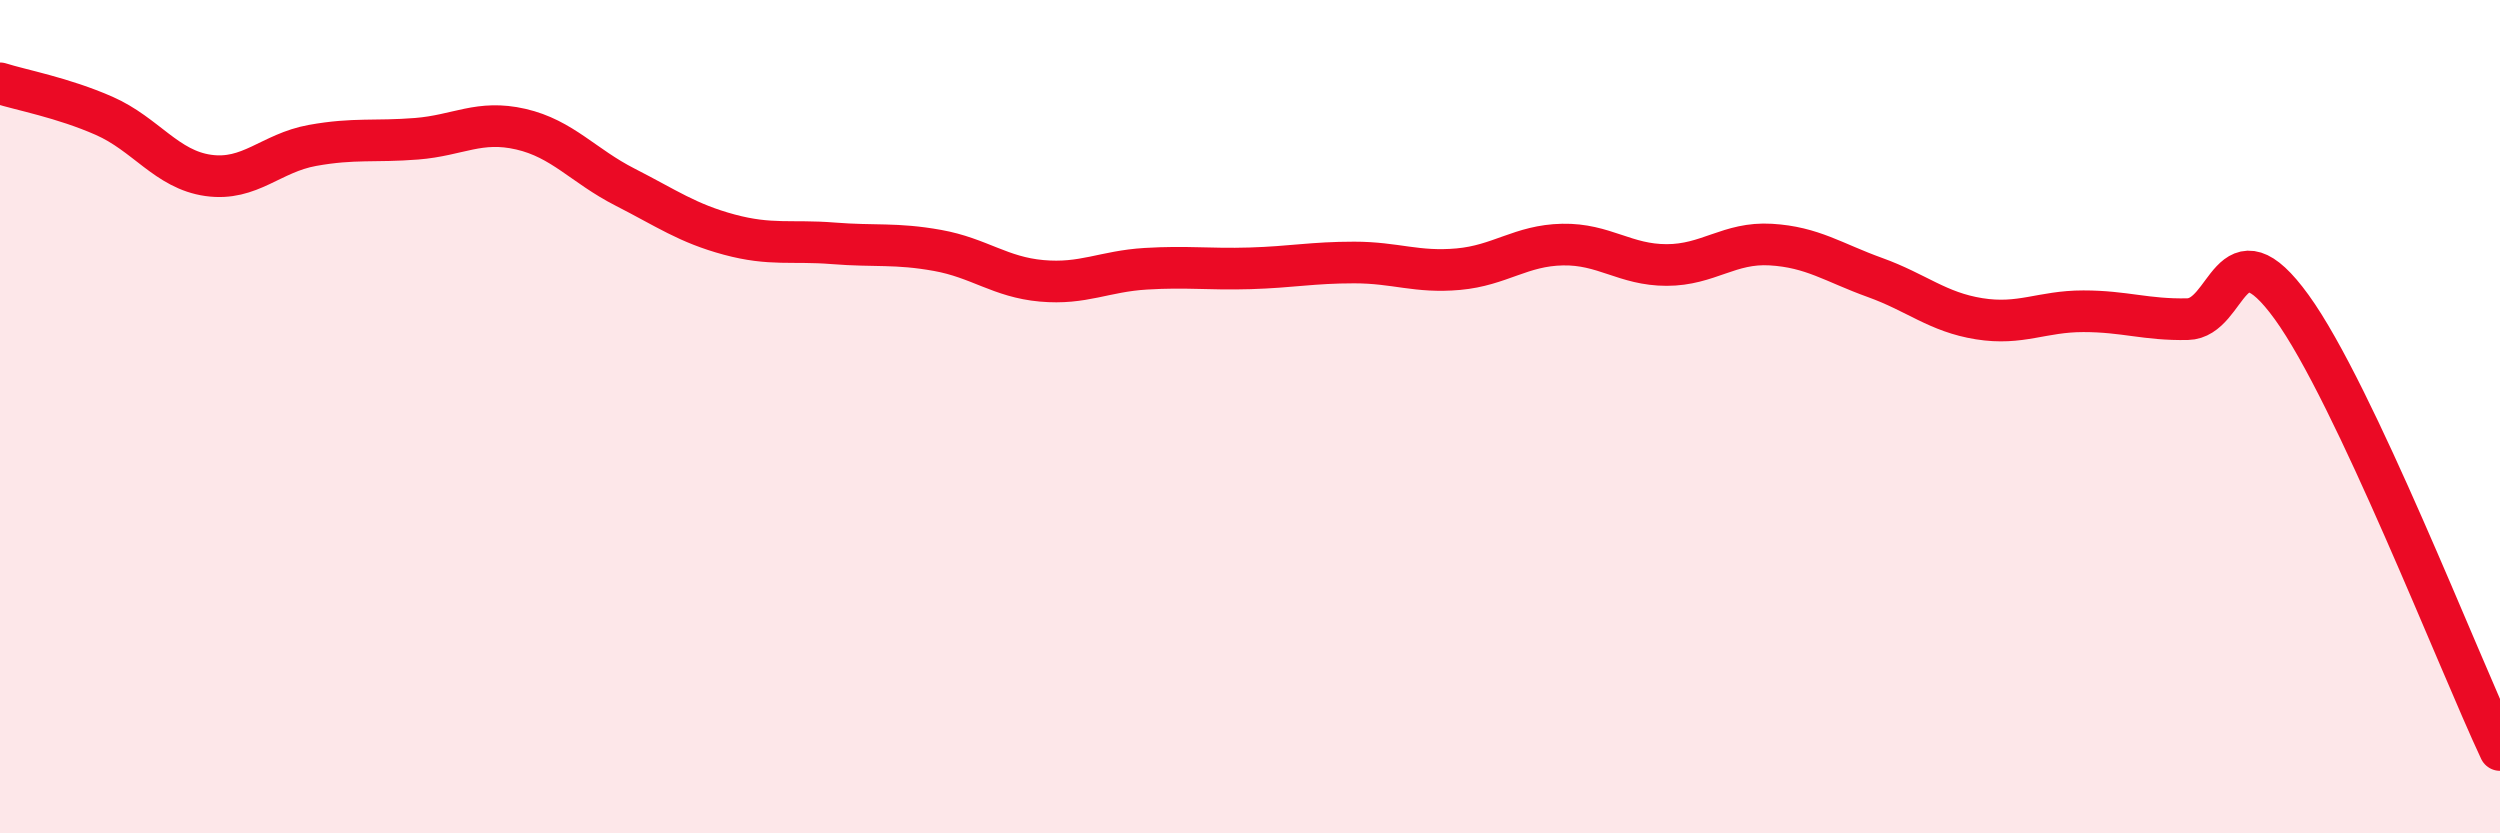
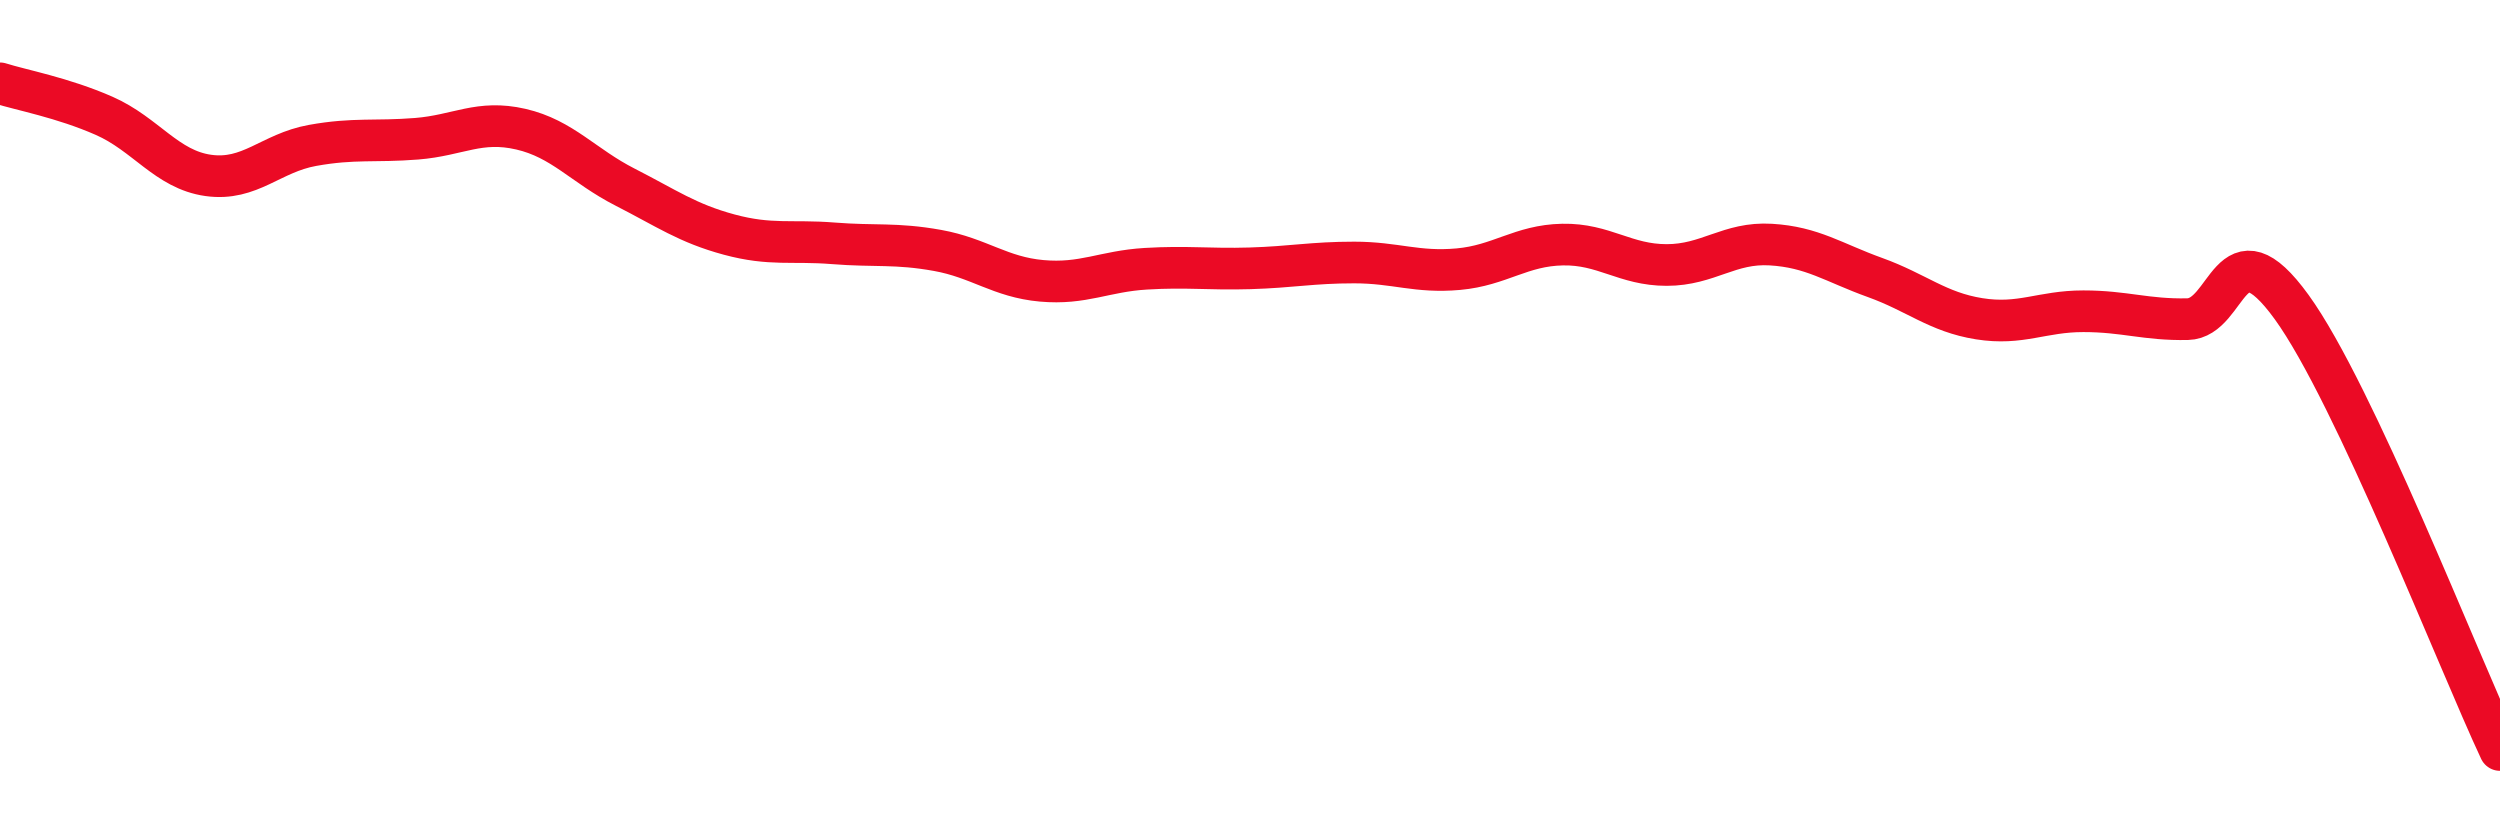
<svg xmlns="http://www.w3.org/2000/svg" width="60" height="20" viewBox="0 0 60 20">
-   <path d="M 0,2 C 0.5,2.16 1.5,2.34 2.5,2.78 C 3.5,3.22 4,4.07 5,4.21 C 6,4.35 6.5,3.67 7.5,3.49 C 8.5,3.31 9,3.41 10,3.33 C 11,3.25 11.5,2.87 12.5,3.1 C 13.5,3.33 14,3.98 15,4.49 C 16,5 16.5,5.36 17.5,5.63 C 18.5,5.9 19,5.76 20,5.84 C 21,5.92 21.5,5.83 22.5,6.01 C 23.5,6.19 24,6.65 25,6.74 C 26,6.83 26.5,6.51 27.5,6.45 C 28.5,6.39 29,6.47 30,6.44 C 31,6.41 31.5,6.3 32.5,6.3 C 33.5,6.3 34,6.55 35,6.46 C 36,6.37 36.5,5.89 37.5,5.87 C 38.5,5.85 39,6.36 40,6.36 C 41,6.36 41.5,5.81 42.5,5.87 C 43.5,5.93 44,6.3 45,6.66 C 46,7.02 46.5,7.49 47.5,7.65 C 48.5,7.81 49,7.47 50,7.47 C 51,7.47 51.5,7.68 52.5,7.66 C 53.5,7.64 53.5,5.3 55,7.37 C 56.5,9.44 59,15.87 60,18L60 20L0 20Z" fill="#EB0A25" opacity="0.1" stroke-linecap="round" stroke-linejoin="round" />
  <path d="M 0,2 C 0.5,2.16 1.5,2.34 2.5,2.78 C 3.5,3.22 4,4.07 5,4.21 C 6,4.35 6.5,3.67 7.5,3.49 C 8.5,3.31 9,3.41 10,3.33 C 11,3.25 11.5,2.87 12.5,3.1 C 13.5,3.33 14,3.98 15,4.49 C 16,5 16.5,5.36 17.5,5.63 C 18.5,5.9 19,5.76 20,5.84 C 21,5.92 21.5,5.83 22.5,6.01 C 23.5,6.19 24,6.65 25,6.74 C 26,6.83 26.5,6.51 27.5,6.45 C 28.5,6.39 29,6.47 30,6.44 C 31,6.41 31.5,6.3 32.5,6.3 C 33.5,6.3 34,6.55 35,6.46 C 36,6.37 36.5,5.89 37.5,5.87 C 38.5,5.85 39,6.36 40,6.36 C 41,6.36 41.5,5.81 42.5,5.87 C 43.5,5.93 44,6.3 45,6.66 C 46,7.02 46.5,7.49 47.5,7.65 C 48.5,7.81 49,7.47 50,7.47 C 51,7.47 51.5,7.68 52.5,7.66 C 53.5,7.64 53.5,5.3 55,7.37 C 56.5,9.44 59,15.87 60,18" stroke="#EB0A25" stroke-width="1" fill="none" stroke-linecap="round" stroke-linejoin="round" />
</svg>